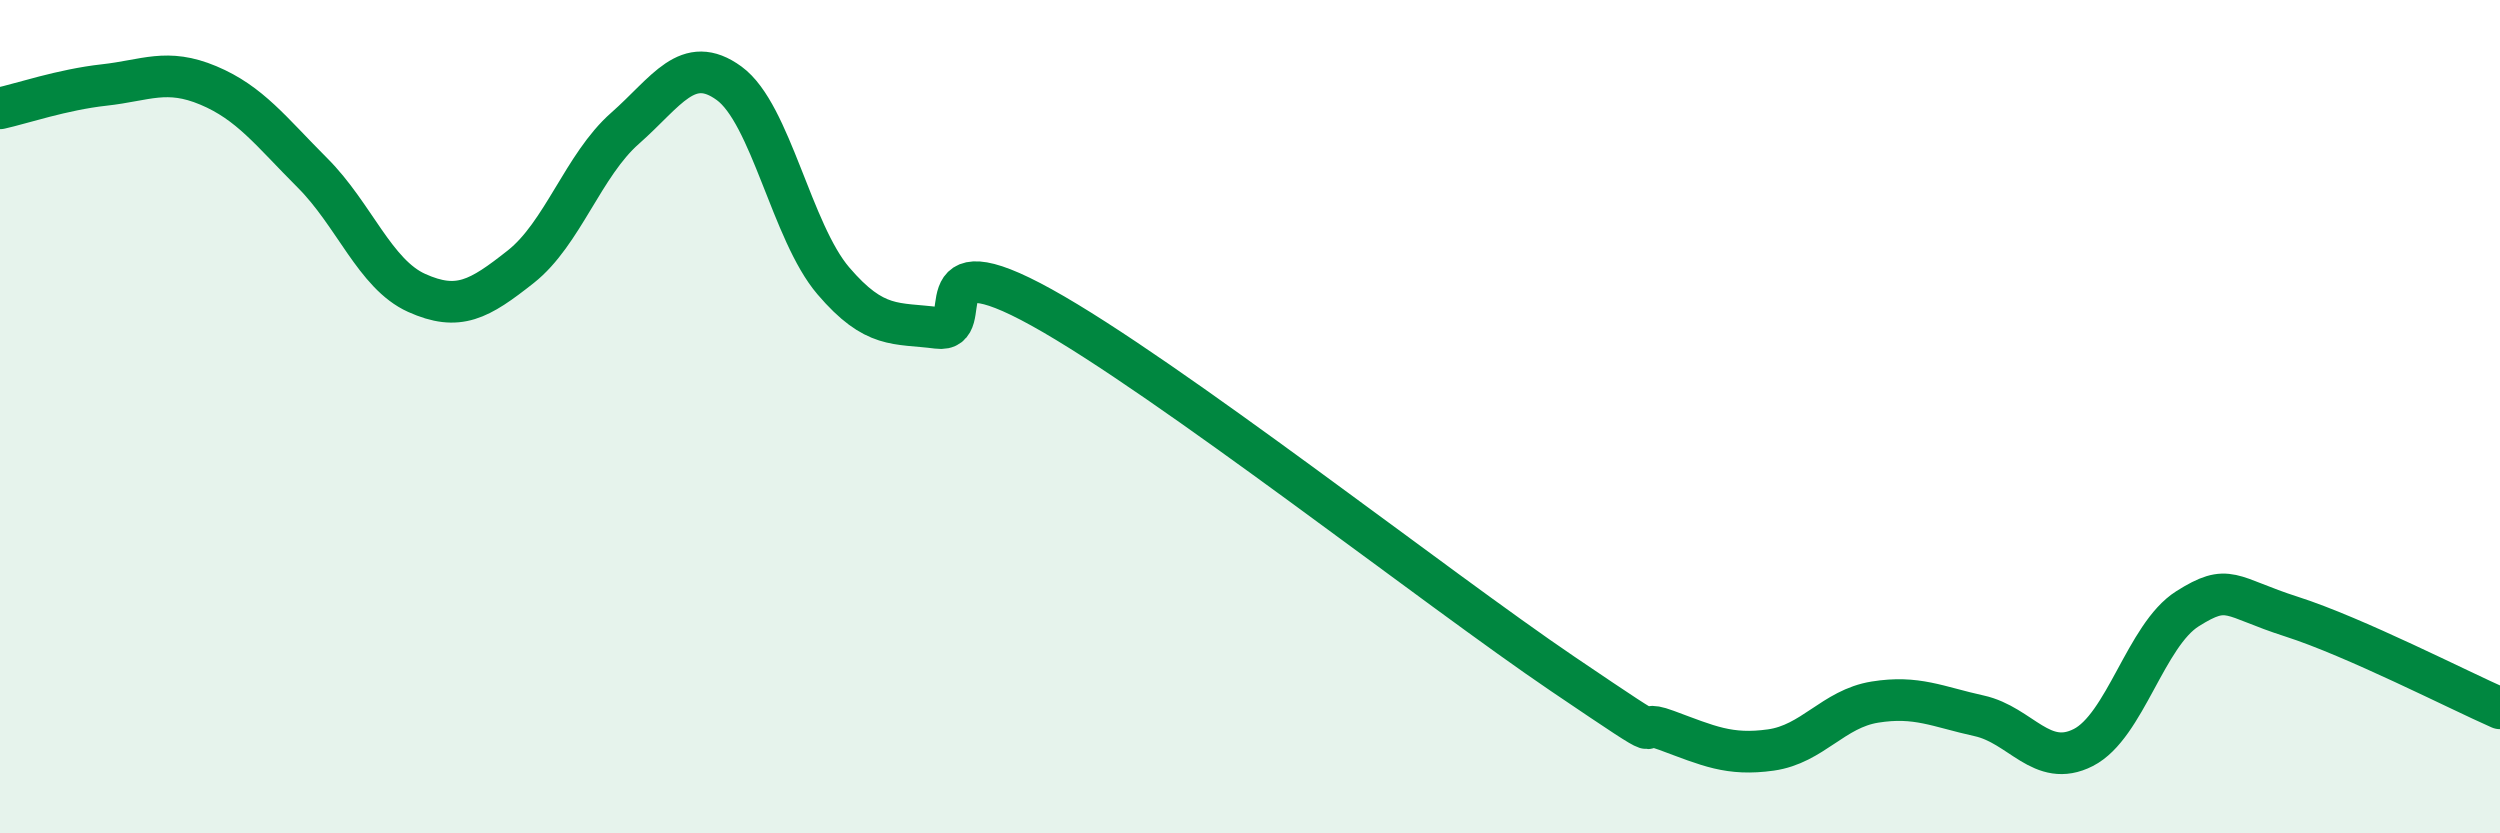
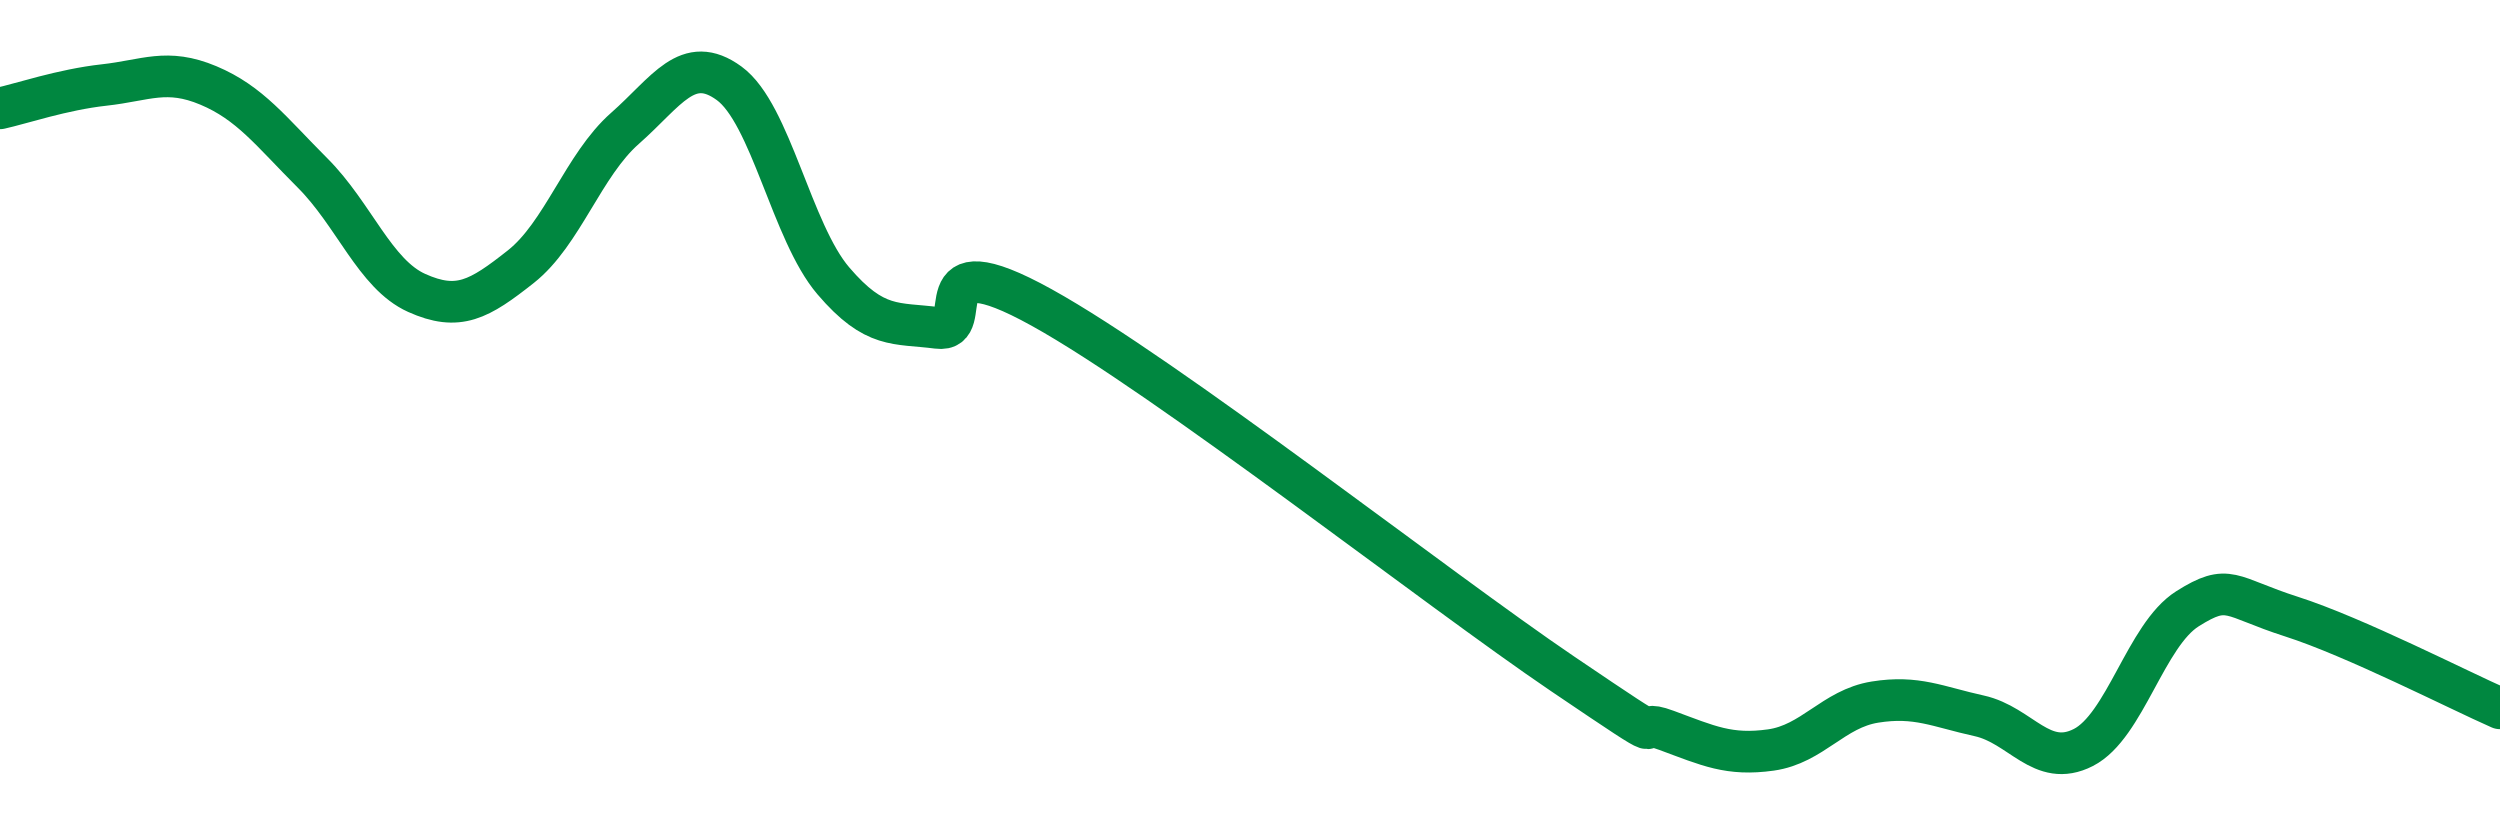
<svg xmlns="http://www.w3.org/2000/svg" width="60" height="20" viewBox="0 0 60 20">
-   <path d="M 0,2.6 C 0.5,2.49 1.5,2.15 2.5,2.04 C 3.5,1.93 4,1.63 5,2.05 C 6,2.47 6.5,3.15 7.5,4.15 C 8.5,5.15 9,6.58 10,7.03 C 11,7.48 11.5,7.19 12.5,6.4 C 13.5,5.61 14,3.96 15,3.08 C 16,2.2 16.5,1.27 17.5,2 C 18.5,2.73 19,5.57 20,6.74 C 21,7.91 21.5,7.74 22.5,7.87 C 23.5,8 22,5.72 25,7.38 C 28,9.04 34.5,14.14 37.5,16.17 C 40.5,18.2 39,17.16 40,17.53 C 41,17.9 41.5,18.14 42.5,18 C 43.5,17.86 44,17.01 45,16.85 C 46,16.69 46.5,16.96 47.5,17.18 C 48.5,17.4 49,18.45 50,17.94 C 51,17.43 51.5,15.24 52.5,14.61 C 53.5,13.98 53.5,14.32 55,14.8 C 56.5,15.28 59,16.56 60,17L60 20L0 20Z" fill="#008740" opacity="0.1" stroke-linecap="round" stroke-linejoin="round" />
  <path d="M 0,2.6 C 0.5,2.49 1.5,2.15 2.5,2.04 C 3.5,1.93 4,1.63 5,2.05 C 6,2.47 6.5,3.15 7.5,4.15 C 8.5,5.15 9,6.58 10,7.03 C 11,7.48 11.5,7.19 12.5,6.4 C 13.5,5.61 14,3.96 15,3.08 C 16,2.2 16.5,1.27 17.5,2 C 18.5,2.73 19,5.57 20,6.74 C 21,7.91 21.5,7.74 22.5,7.87 C 23.5,8 22,5.72 25,7.38 C 28,9.04 34.5,14.14 37.5,16.17 C 40.5,18.2 39,17.16 40,17.53 C 41,17.9 41.5,18.14 42.5,18 C 43.5,17.86 44,17.01 45,16.85 C 46,16.69 46.5,16.96 47.5,17.18 C 48.5,17.4 49,18.45 50,17.94 C 51,17.43 51.5,15.24 52.5,14.61 C 53.5,13.98 53.5,14.32 55,14.8 C 56.5,15.28 59,16.56 60,17" stroke="#008740" stroke-width="1" fill="none" stroke-linecap="round" stroke-linejoin="round" />
</svg>